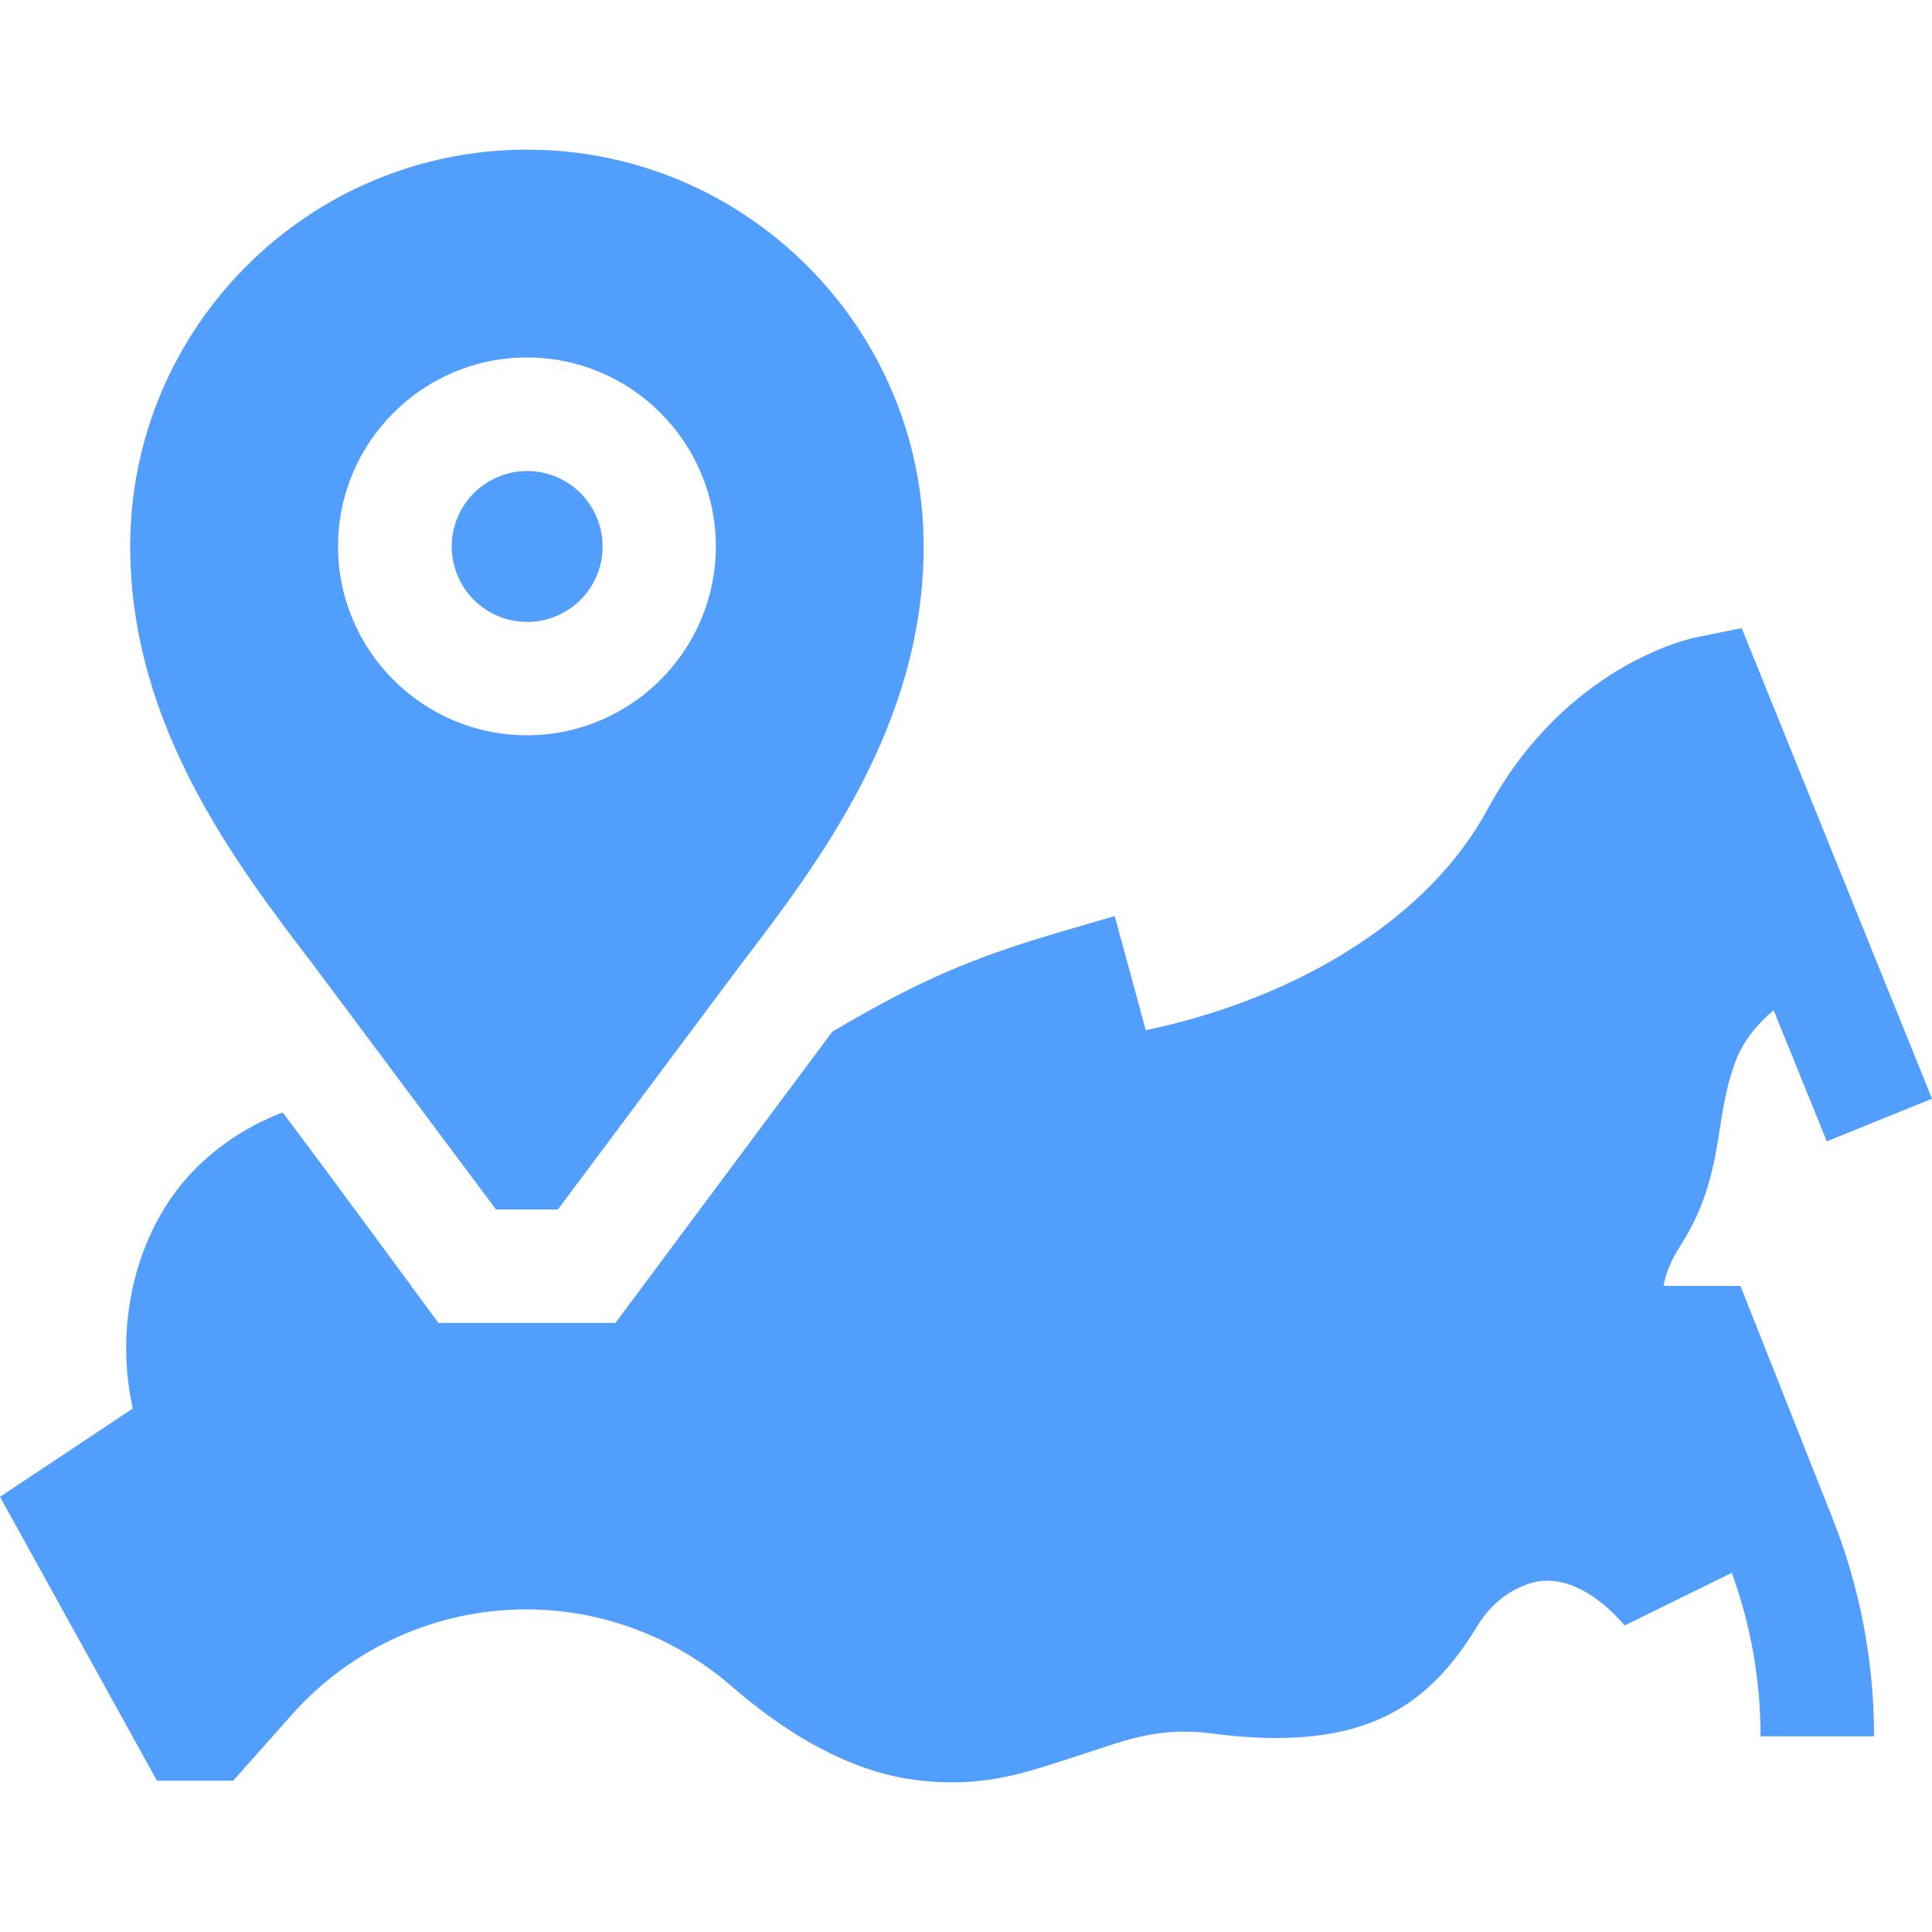
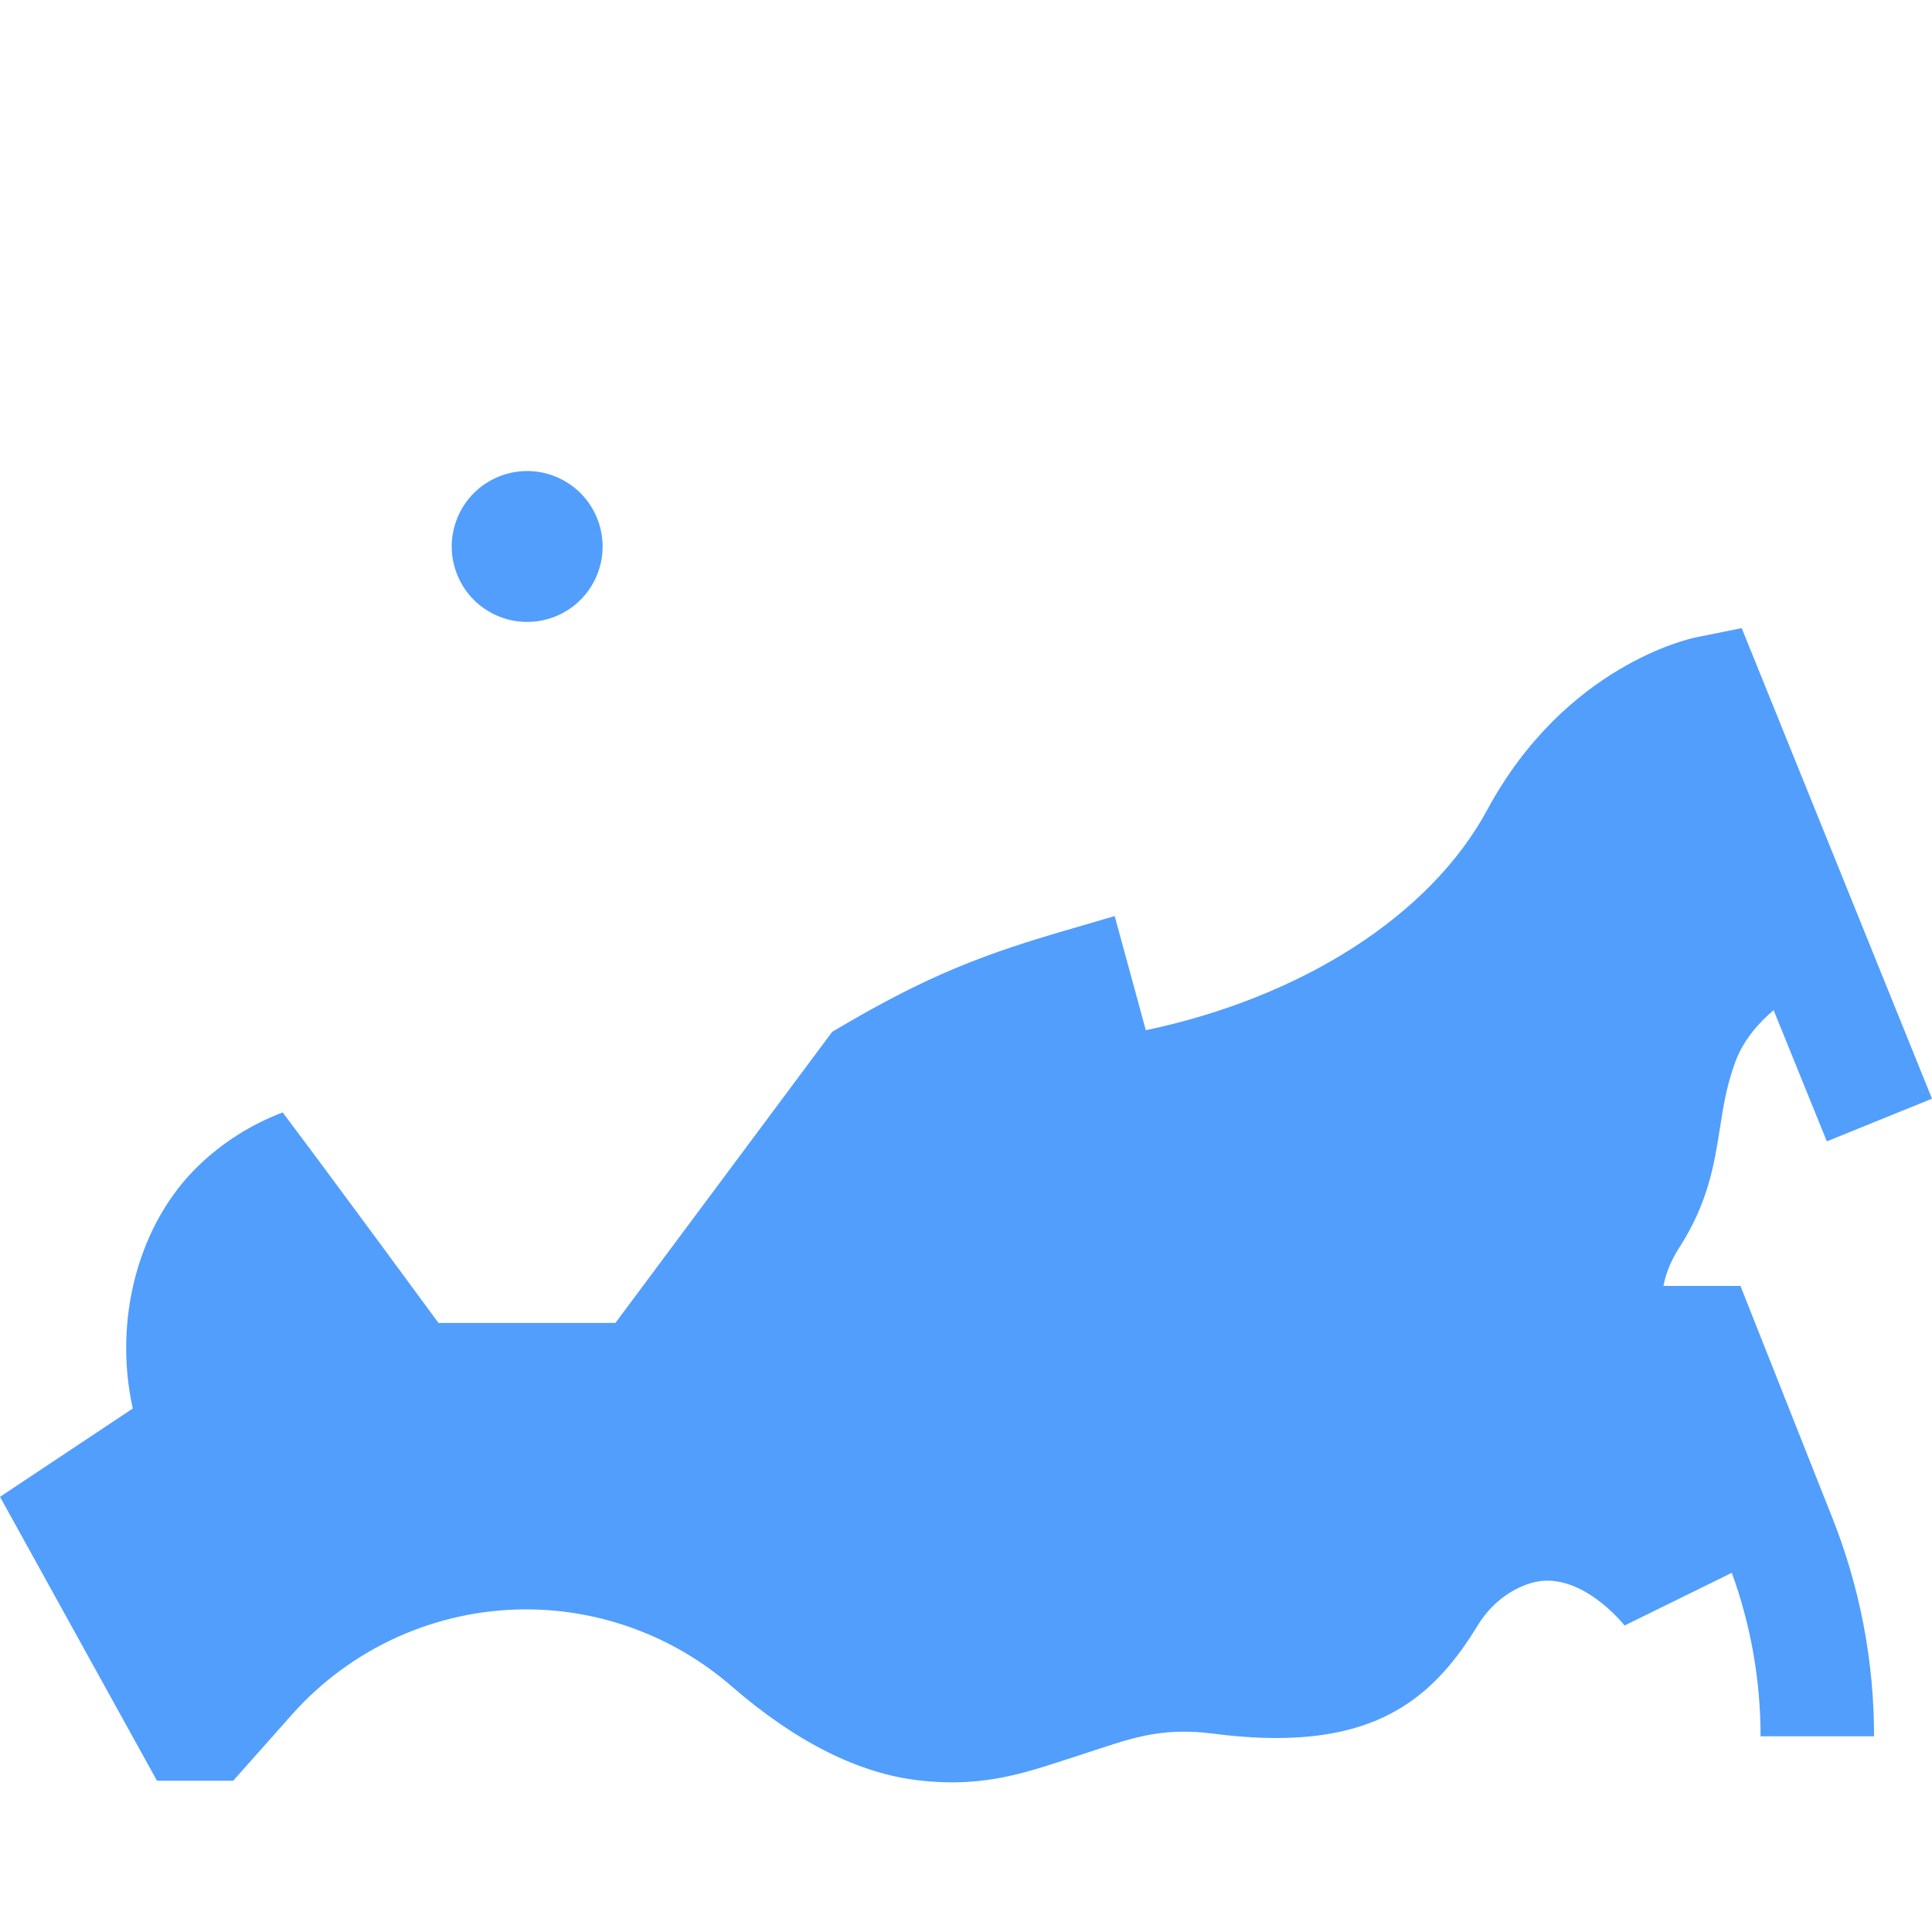
<svg xmlns="http://www.w3.org/2000/svg" width="512" height="512" x="0" y="0" viewBox="0 0 510.7 510.7" style="enable-background:new 0 0 512 512" xml:space="preserve">
  <g>
    <g>
      <path d="m460.065 339.923h-20.353c.538-2.889 1.752-6.371 4.229-10.211 7.626-11.818 9.257-22.255 10.695-31.464.907-5.803 1.764-11.284 4.094-17.608 2.064-5.602 6.035-10.152 10.101-13.619l14.07 34.682 27.799-11.278-50.304-124.389-12.221 2.473c-1.395.282-34.405 7.354-55.046 45.576-15.065 27.898-48.984 49.559-90.249 58.239l-8.225-30.175-14.667 4.293c-24.225 7.09-38.308 13.477-59.983 26.285-.117.153-.238.312-.355.464l-56.979 76.514h-46.768s-26.204-35.72-41.176-55.649c-8.346 3.182-15.682 7.807-22.074 13.91-16.171 15.439-22.754 40.986-17.554 64.357l-35.099 23.342 41.5 75.053h20.131l15.554-17.504c15.698-17.665 38.254-27.796 61.885-27.796 19.934 0 39.236 7.226 54.352 20.347 17.204 14.933 33.931 23.131 49.663 24.879 18.063 2.008 28.955-2.412 43.537-7.088 11.051-3.544 19.494-7.183 33.979-5.305 6.12.793 11.691 1.172 16.795 1.172 28.626-.001 42.347-11.939 53.158-29.678 3.734-6.127 8.951-9.651 13.918-11.216 13.009-4.1 24.963 11.156 24.963 11.156l28.343-13.931c5.043 13.879 7.605 28.395 7.605 43.213h30c0-20.02-3.77-39.597-11.203-58.186z" fill="#519efd" data-original="#000000" />
-       <path d="m131.106 319.704h16.365l48.338-64.722c20.404-26.695 48.349-63.255 48.349-110.554 0-57.825-47.044-104.869-104.869-104.869s-104.87 47.044-104.87 104.869c0 47.299 27.944 83.859 48.349 110.554zm-41.752-175.276c0-27.534 22.401-49.935 49.935-49.935s49.935 22.401 49.935 49.935-22.401 49.935-49.935 49.935-49.935-22.4-49.935-49.935z" fill="#519efd" data-original="#000000" />
      <ellipse cx="139.289" cy="144.428" rx="19.935" ry="19.935" transform="matrix(.383 -.924 .924 .383 -47.449 217.844)" fill="#519efd" data-original="#000000" />
    </g>
  </g>
</svg>